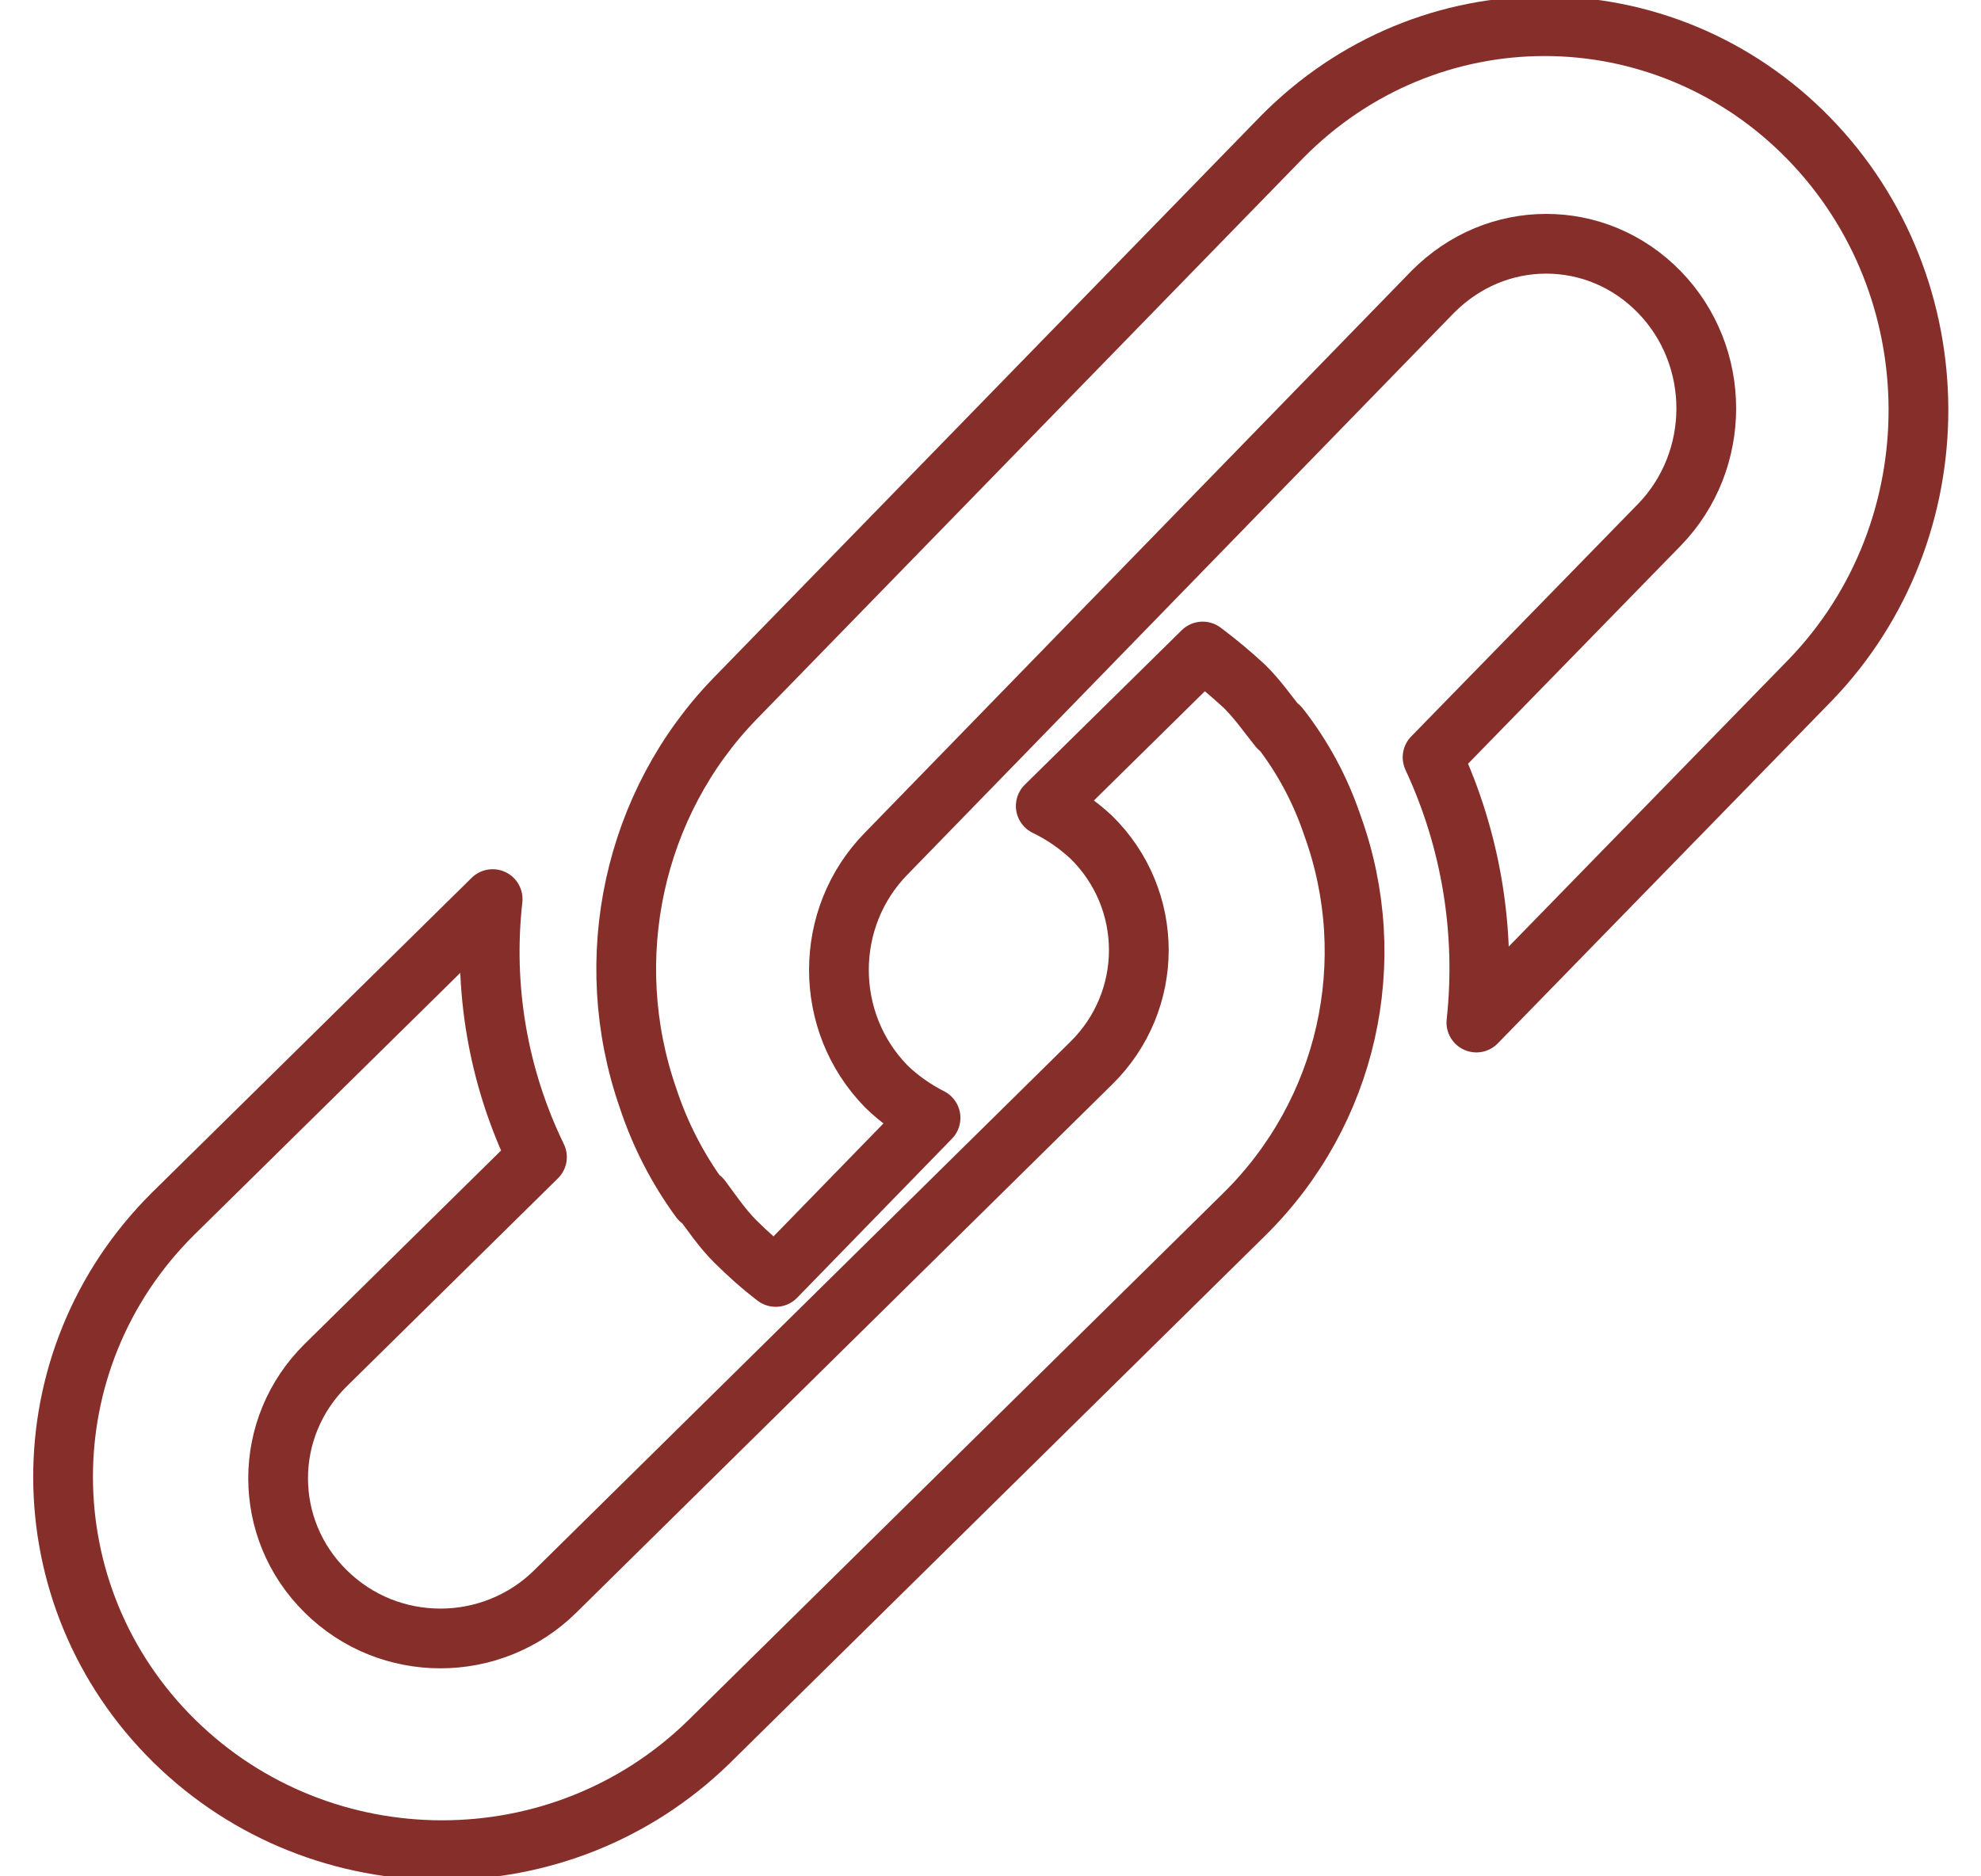
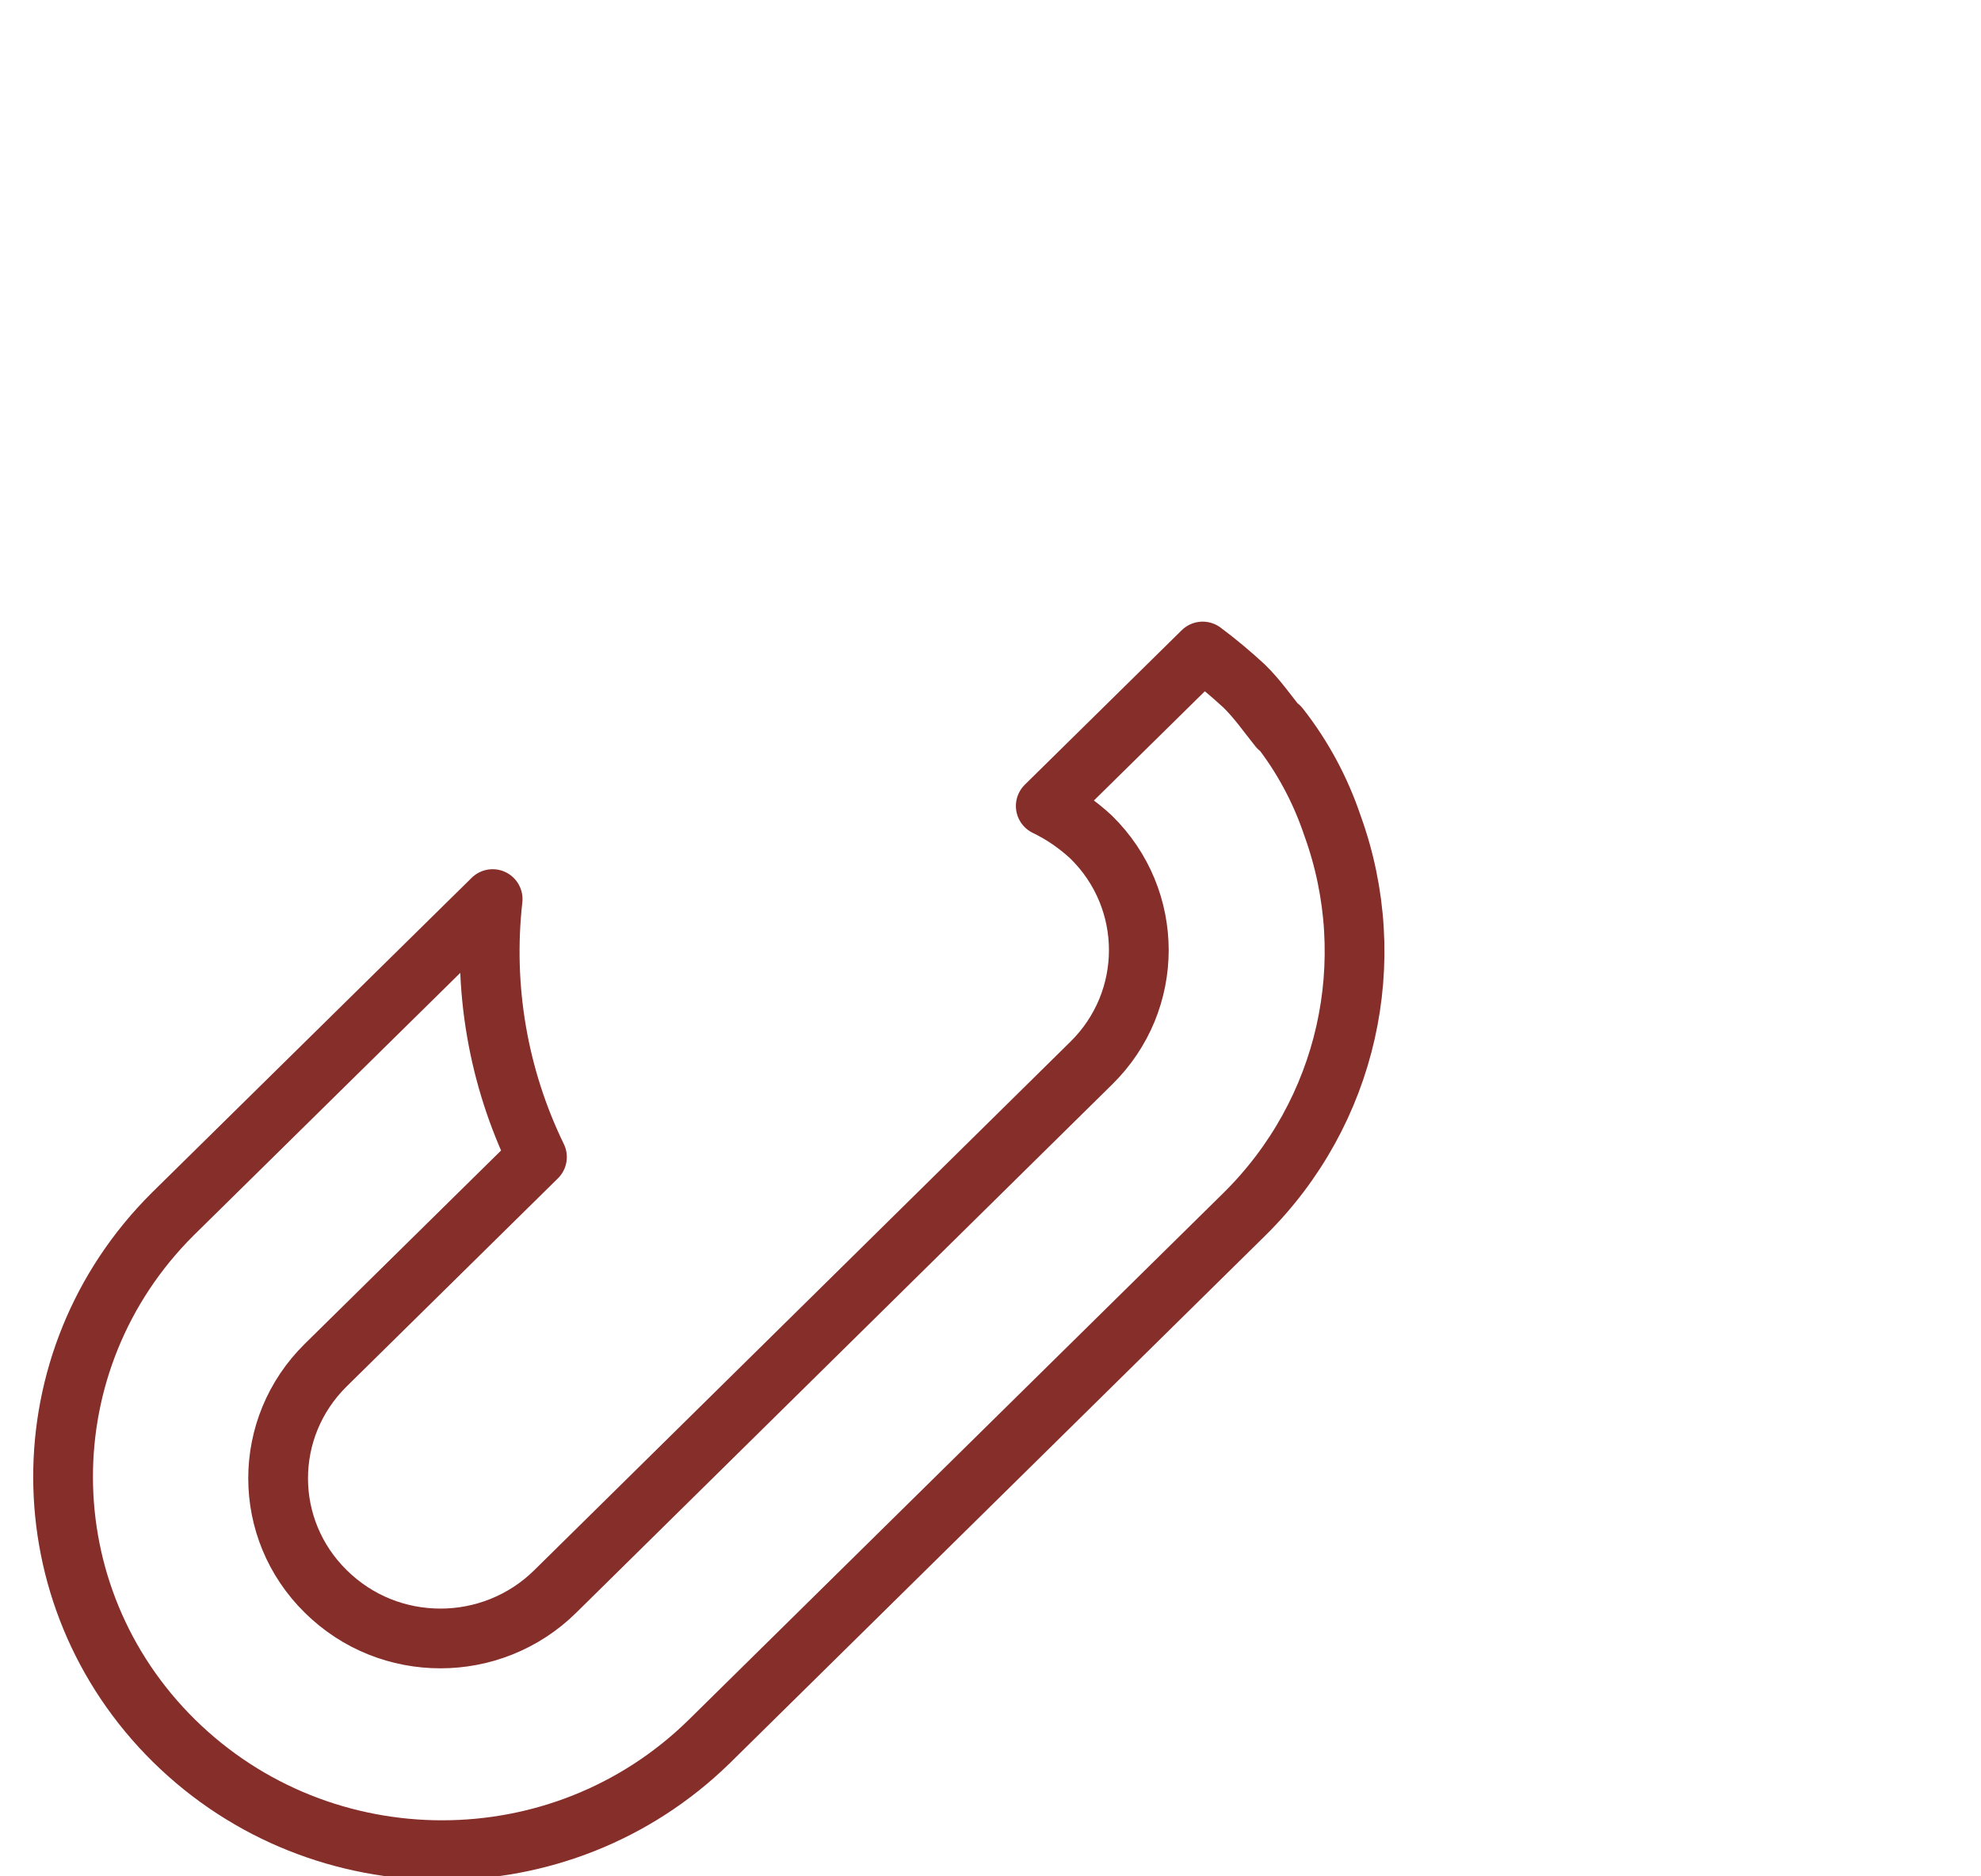
<svg xmlns="http://www.w3.org/2000/svg" width="38" height="36" xml:space="preserve" overflow="hidden">
  <g transform="translate(-3170 -327)">
    <path d="M3193.07 339.5 3190.06 342.464C3190.38 342.618 3190.67 342.819 3190.93 343.06 3192.15 344.255 3192.15 346.204 3190.93 347.4L3180.65 357.535C3180.04 358.137 3179.24 358.436 3178.45 358.436 3177.65 358.436 3176.86 358.137 3176.25 357.535 3175.03 356.335 3175.03 354.392 3176.25 353.19L3180.3 349.2C3179.55 347.656 3179.26 345.943 3179.45 344.25L3179.45 344.25 3173.31 350.297C3170.5 353.097 3170.51 357.613 3173.34 360.401 3174.76 361.799 3176.62 362.498 3178.48 362.498 3180.33 362.498 3182.17 361.81 3183.59 360.428L3193.87 350.297C3195.85 348.343 3196.5 345.439 3195.56 342.841 3195.33 342.159 3194.99 341.52 3194.54 340.947L3194.53 340.963C3194.32 340.702 3194.12 340.412 3193.87 340.167 3193.61 339.926 3193.35 339.709 3193.07 339.5Z" stroke="#862E2A" stroke-width="1.146" stroke-linejoin="round" stroke-miterlimit="10" fill="none" fill-rule="evenodd" />
-     <path d="M3199.63 327.502C3197.81 327.502 3195.99 328.21 3194.59 329.63L3184.1 340.403C3182.15 342.411 3181.5 345.396 3182.43 348.066 3182.66 348.767 3183 349.425 3183.43 350.013L3183.45 349.997C3183.65 350.265 3183.85 350.563 3184.1 350.814 3184.35 351.062 3184.6 351.286 3184.88 351.5L3187.85 348.448C3187.54 348.29 3187.25 348.089 3187 347.843 3185.79 346.607 3185.79 344.61 3187 343.377L3197.48 332.603C3198.09 331.987 3198.87 331.677 3199.66 331.677 3200.45 331.677 3201.23 331.987 3201.83 332.603 3203.03 333.837 3203.03 335.834 3201.83 337.07L3197.48 341.53C3198.22 343.118 3198.51 344.88 3198.32 346.619L3204.73 340.043C3207.5 337.165 3207.49 332.525 3204.7 329.658 3203.3 328.221 3201.46 327.502 3199.63 327.502Z" stroke="#862E2A" stroke-width="1.146" stroke-linejoin="round" stroke-miterlimit="10" fill="none" fill-rule="evenodd" />
  </g>
</svg>